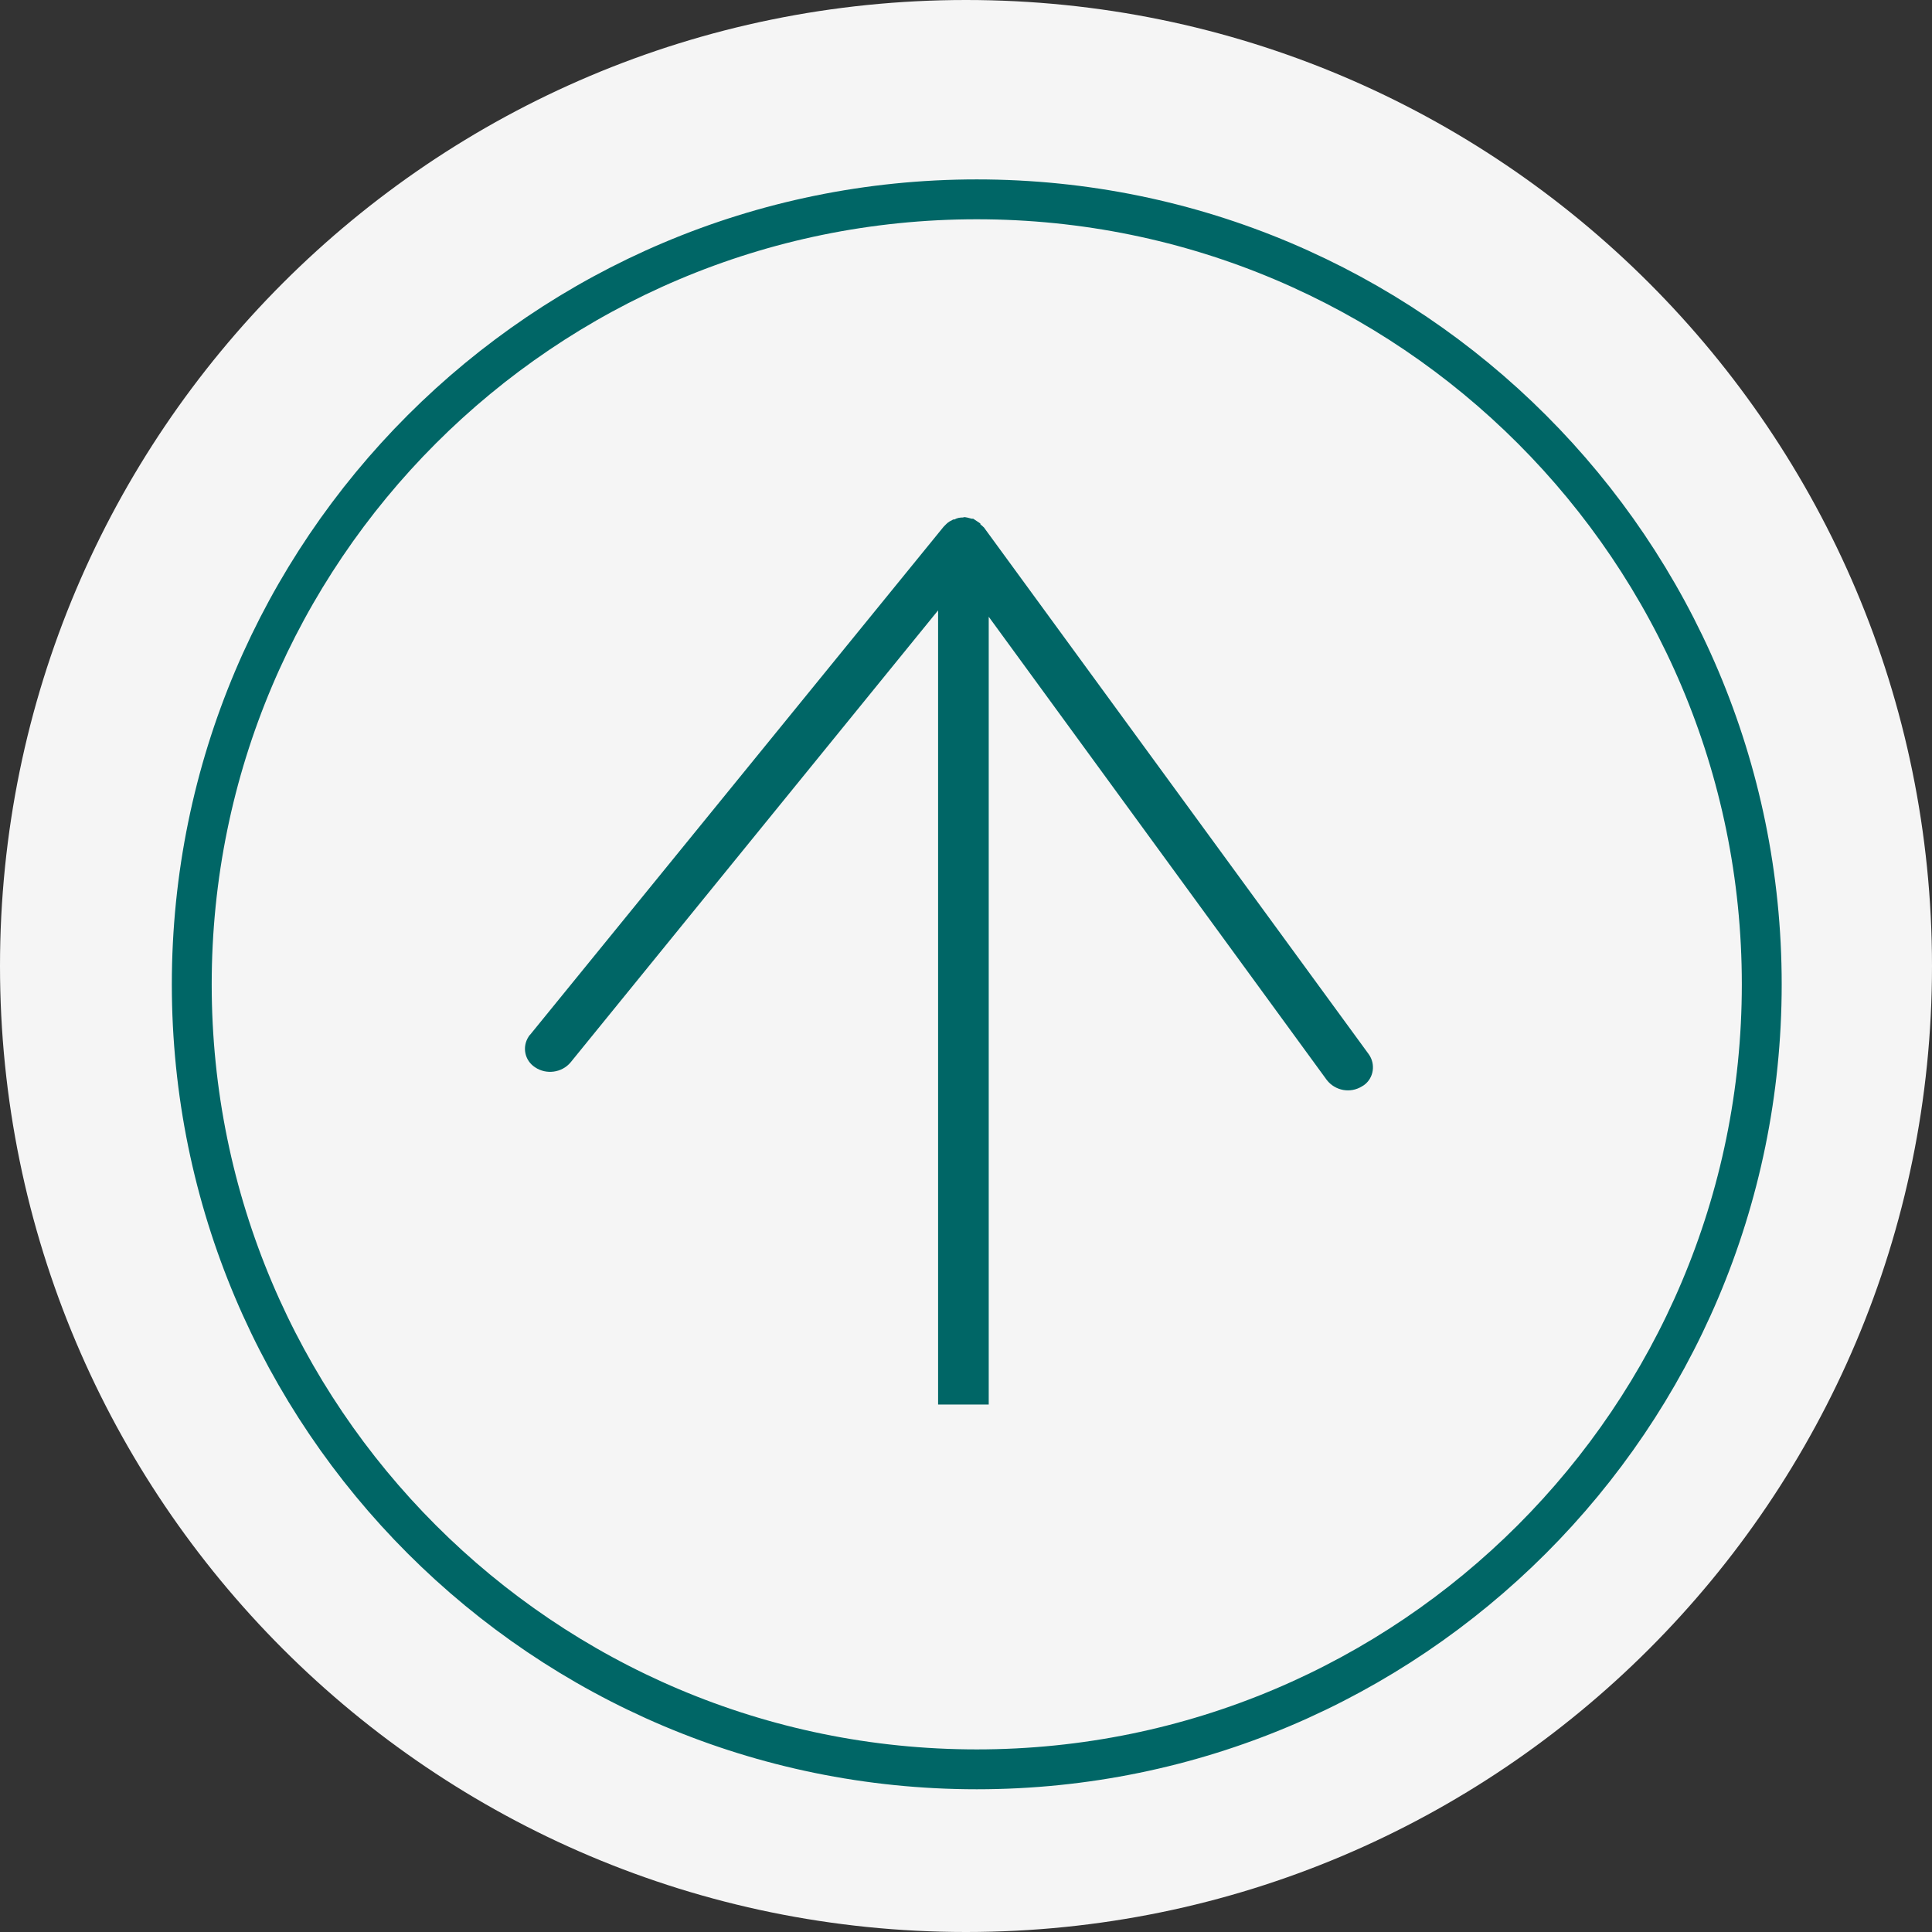
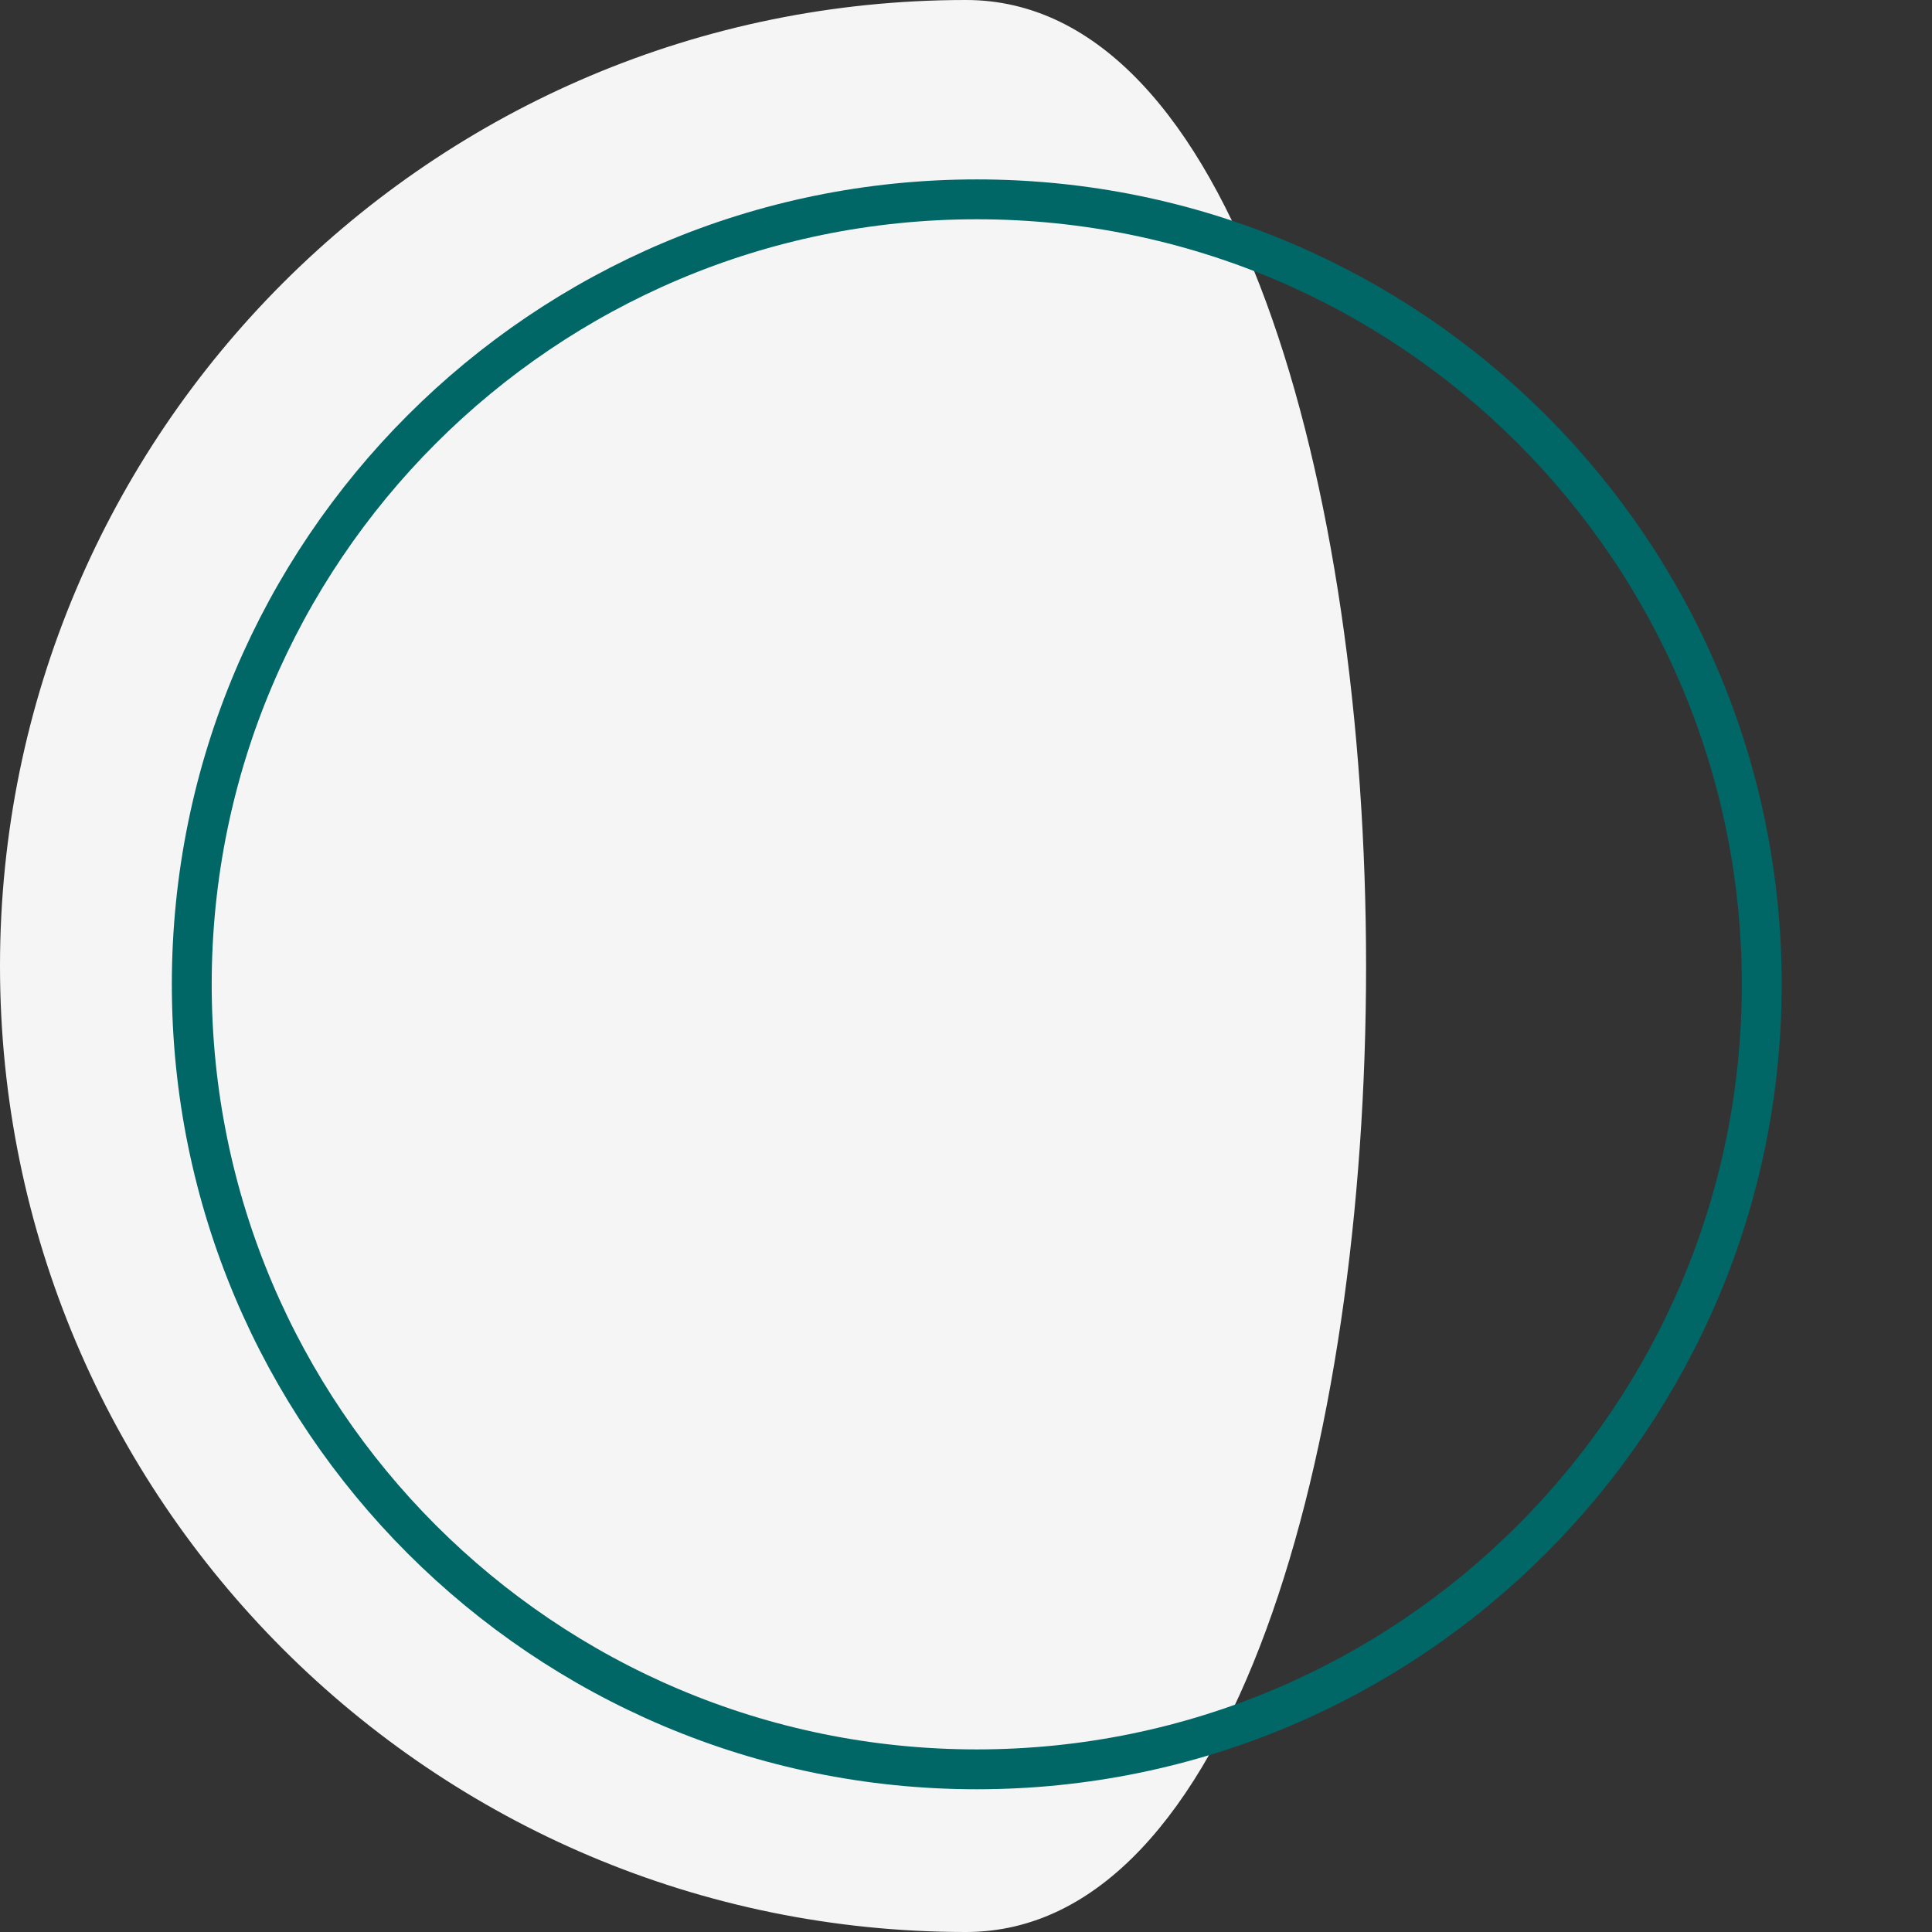
<svg xmlns="http://www.w3.org/2000/svg" id="Layer_1" viewBox="0 0 48.46 48.46">
  <rect x="0" y="0" width="48.46" height="48.46" fill="#333333" stroke="none" />
  <defs>
    <style>.cls-1{clip-path:url(#clippath);}.cls-2,.cls-3{fill:none;}.cls-2,.cls-4,.cls-5{stroke-width:0px;}.cls-3{stroke:#066;}.cls-4{fill:#f5f5f5;}.cls-5{fill:#066;}</style>
    <clipPath id="clippath">
-       <rect class="cls-2" x="4" y="5.81" width="39.56" height="36.57" />
-     </clipPath>
+       </clipPath>
  </defs>
  <g id="Group_188">
    <g id="Group_174">
-       <path id="Path_115" class="cls-4" d="m0,24.23c0,13.38,10.85,24.23,24.23,24.23s24.23-10.85,24.23-24.23S37.61,0,24.23,0t0,0C10.85,0,0,10.85,0,24.23" />
+       <path id="Path_115" class="cls-4" d="m0,24.23c0,13.38,10.85,24.23,24.23,24.23S37.61,0,24.23,0t0,0C10.85,0,0,10.85,0,24.23" />
      <g id="Group_173">
        <path id="Path_114" class="cls-3" d="m4.81,24.69c0,10.87,8.82,19.69,19.69,19.69s19.69-8.82,19.69-19.69S35.38,5,24.5,5h0c-10.87,0-19.69,8.82-19.69,19.69" />
        <g id="Group_172">
          <g class="cls-1">
            <g id="Group_36">
              <path id="Path_43" class="cls-5" d="m24.16,12.97c.07,0,.14.02.21.04h.04c.06.04.12.08.18.12v.02s.06.05.09.08l9.65,13.21c.18.25.13.6-.12.78-.02.01-.03.02-.05.03-.29.18-.67.11-.88-.16l-8.48-11.62v19.76h-1.27V15.31l-9.22,11.34c-.22.26-.61.31-.89.12-.26-.17-.33-.51-.16-.77.01-.02.02-.03.04-.05l10.37-12.74s.03-.03.04-.04l.03-.03c.05-.05.11-.08.17-.11h.03c.07-.04.14-.05.21-.05h.03Z" />
            </g>
          </g>
        </g>
      </g>
    </g>
  </g>
</svg>